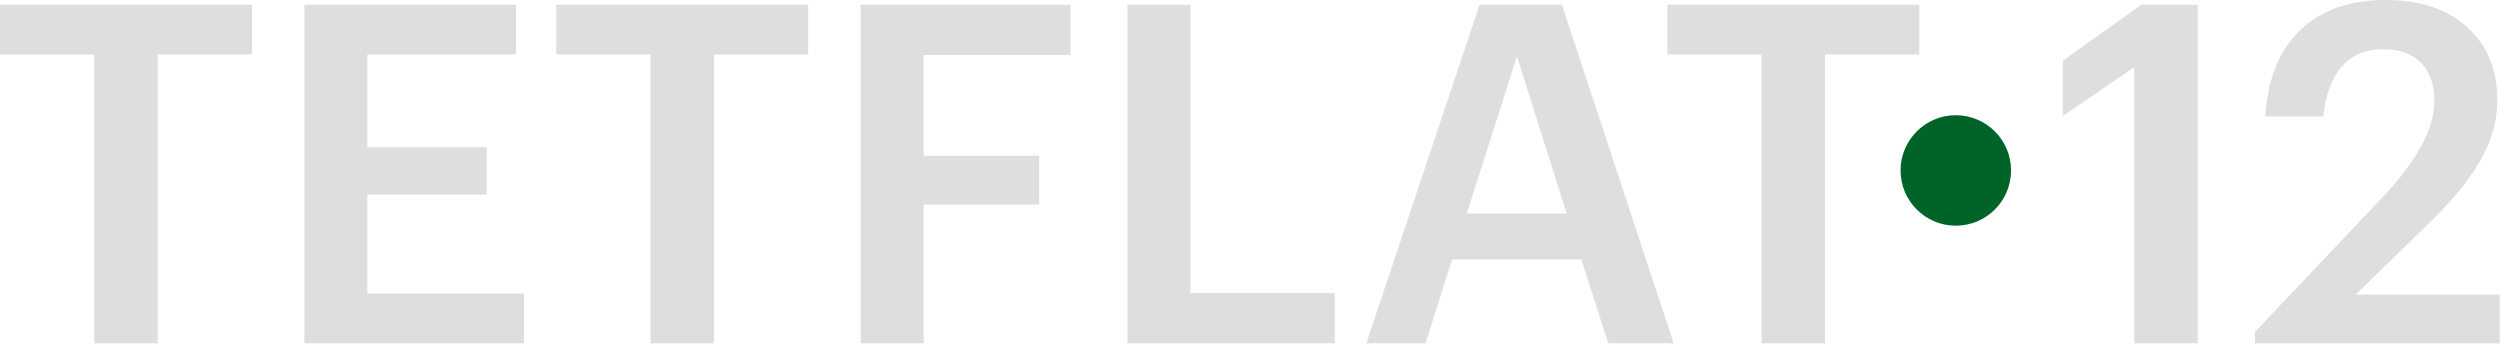
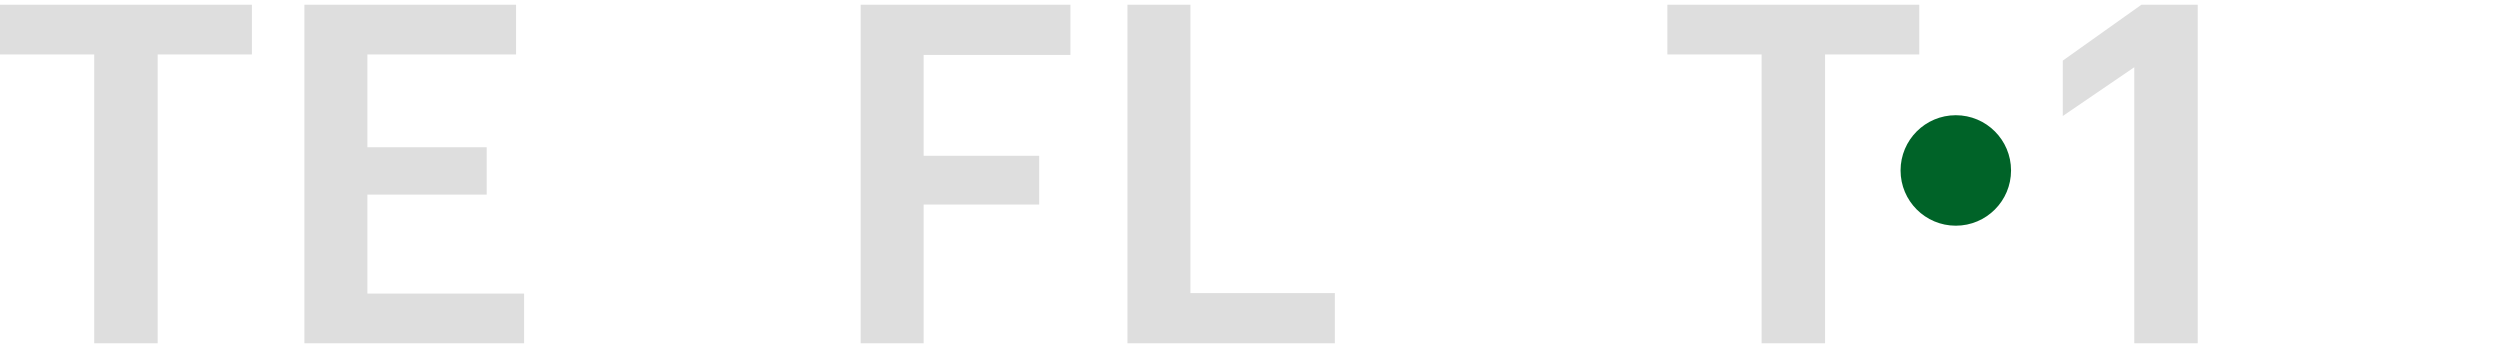
<svg xmlns="http://www.w3.org/2000/svg" width="1584" height="218" viewBox="0 0 1584 218" fill="none">
  <path d="M1204.2 108C1204.2 127.33 1219.87 143 1239.2 143C1258.53 143 1274.2 127.33 1274.2 108C1274.2 88.67 1258.53 73 1239.2 73C1219.87 73 1204.2 88.67 1204.2 108Z" fill="#006328" />
  <path d="M59.7 34.5H0V3H159.6V34.5H99.9V217.5H59.7V34.5Z" fill="#DEDEDE" />
  <path d="M192.874 3H326.974V34.5H232.774V93.3H308.374V123.3H232.774V186H332.074V217.5H192.874V3Z" fill="#DEDEDE" />
-   <path d="M412.141 34.5H352.441V3H512.041V34.5H452.341V217.5H412.141V34.5Z" fill="#DEDEDE" />
  <path d="M545.316 3H678.216V34.8H585.216V98.7H658.416V129.6H585.216V217.5H545.316V3Z" fill="#DEDEDE" />
  <path d="M714.359 3H754.259V185.7H845.759V217.5H714.359V3Z" fill="#DEDEDE" />
-   <path d="M937.43 3H989.63L1060.43 217.5H1019.03L1001.93 164.4H920.03L903.23 217.5H865.73L937.43 3ZM929.33 135.3H992.63L961.13 35.7L929.33 135.3Z" fill="#DEDEDE" />
  <path d="M1116.15 34.5H1056.45V3H1216.05V34.5H1156.35V217.5H1116.15V34.5Z" fill="#DEDEDE" />
  <path d="M1352.28 42.6L1306.98 73.5V38.4L1356.78 3H1392.48V217.5H1352.28V42.6Z" fill="#DEDEDE" />
-   <path d="M1428.73 210.3L1509.73 124.8C1531.53 101.8 1542.43 81.5 1542.43 63.9C1542.43 53.7 1539.63 45.7 1534.03 39.9C1528.43 34.1 1520.53 31.2 1510.33 31.2C1488.13 31.2 1475.33 45.4 1471.93 73.8H1435.33C1436.73 50.2 1444.03 32 1457.23 19.2C1470.63 6.4 1488.73 0 1511.53 0C1533.53 0 1550.83 5.8 1563.43 17.4C1576.03 29 1582.33 44.3 1582.33 63.3C1582.33 76.5 1578.73 89.3 1571.53 101.7C1564.53 113.9 1554.13 126.7 1540.33 140.1L1492.63 186.6H1583.83V217.5H1428.73V210.3Z" fill="#DEDEDE" />
</svg>